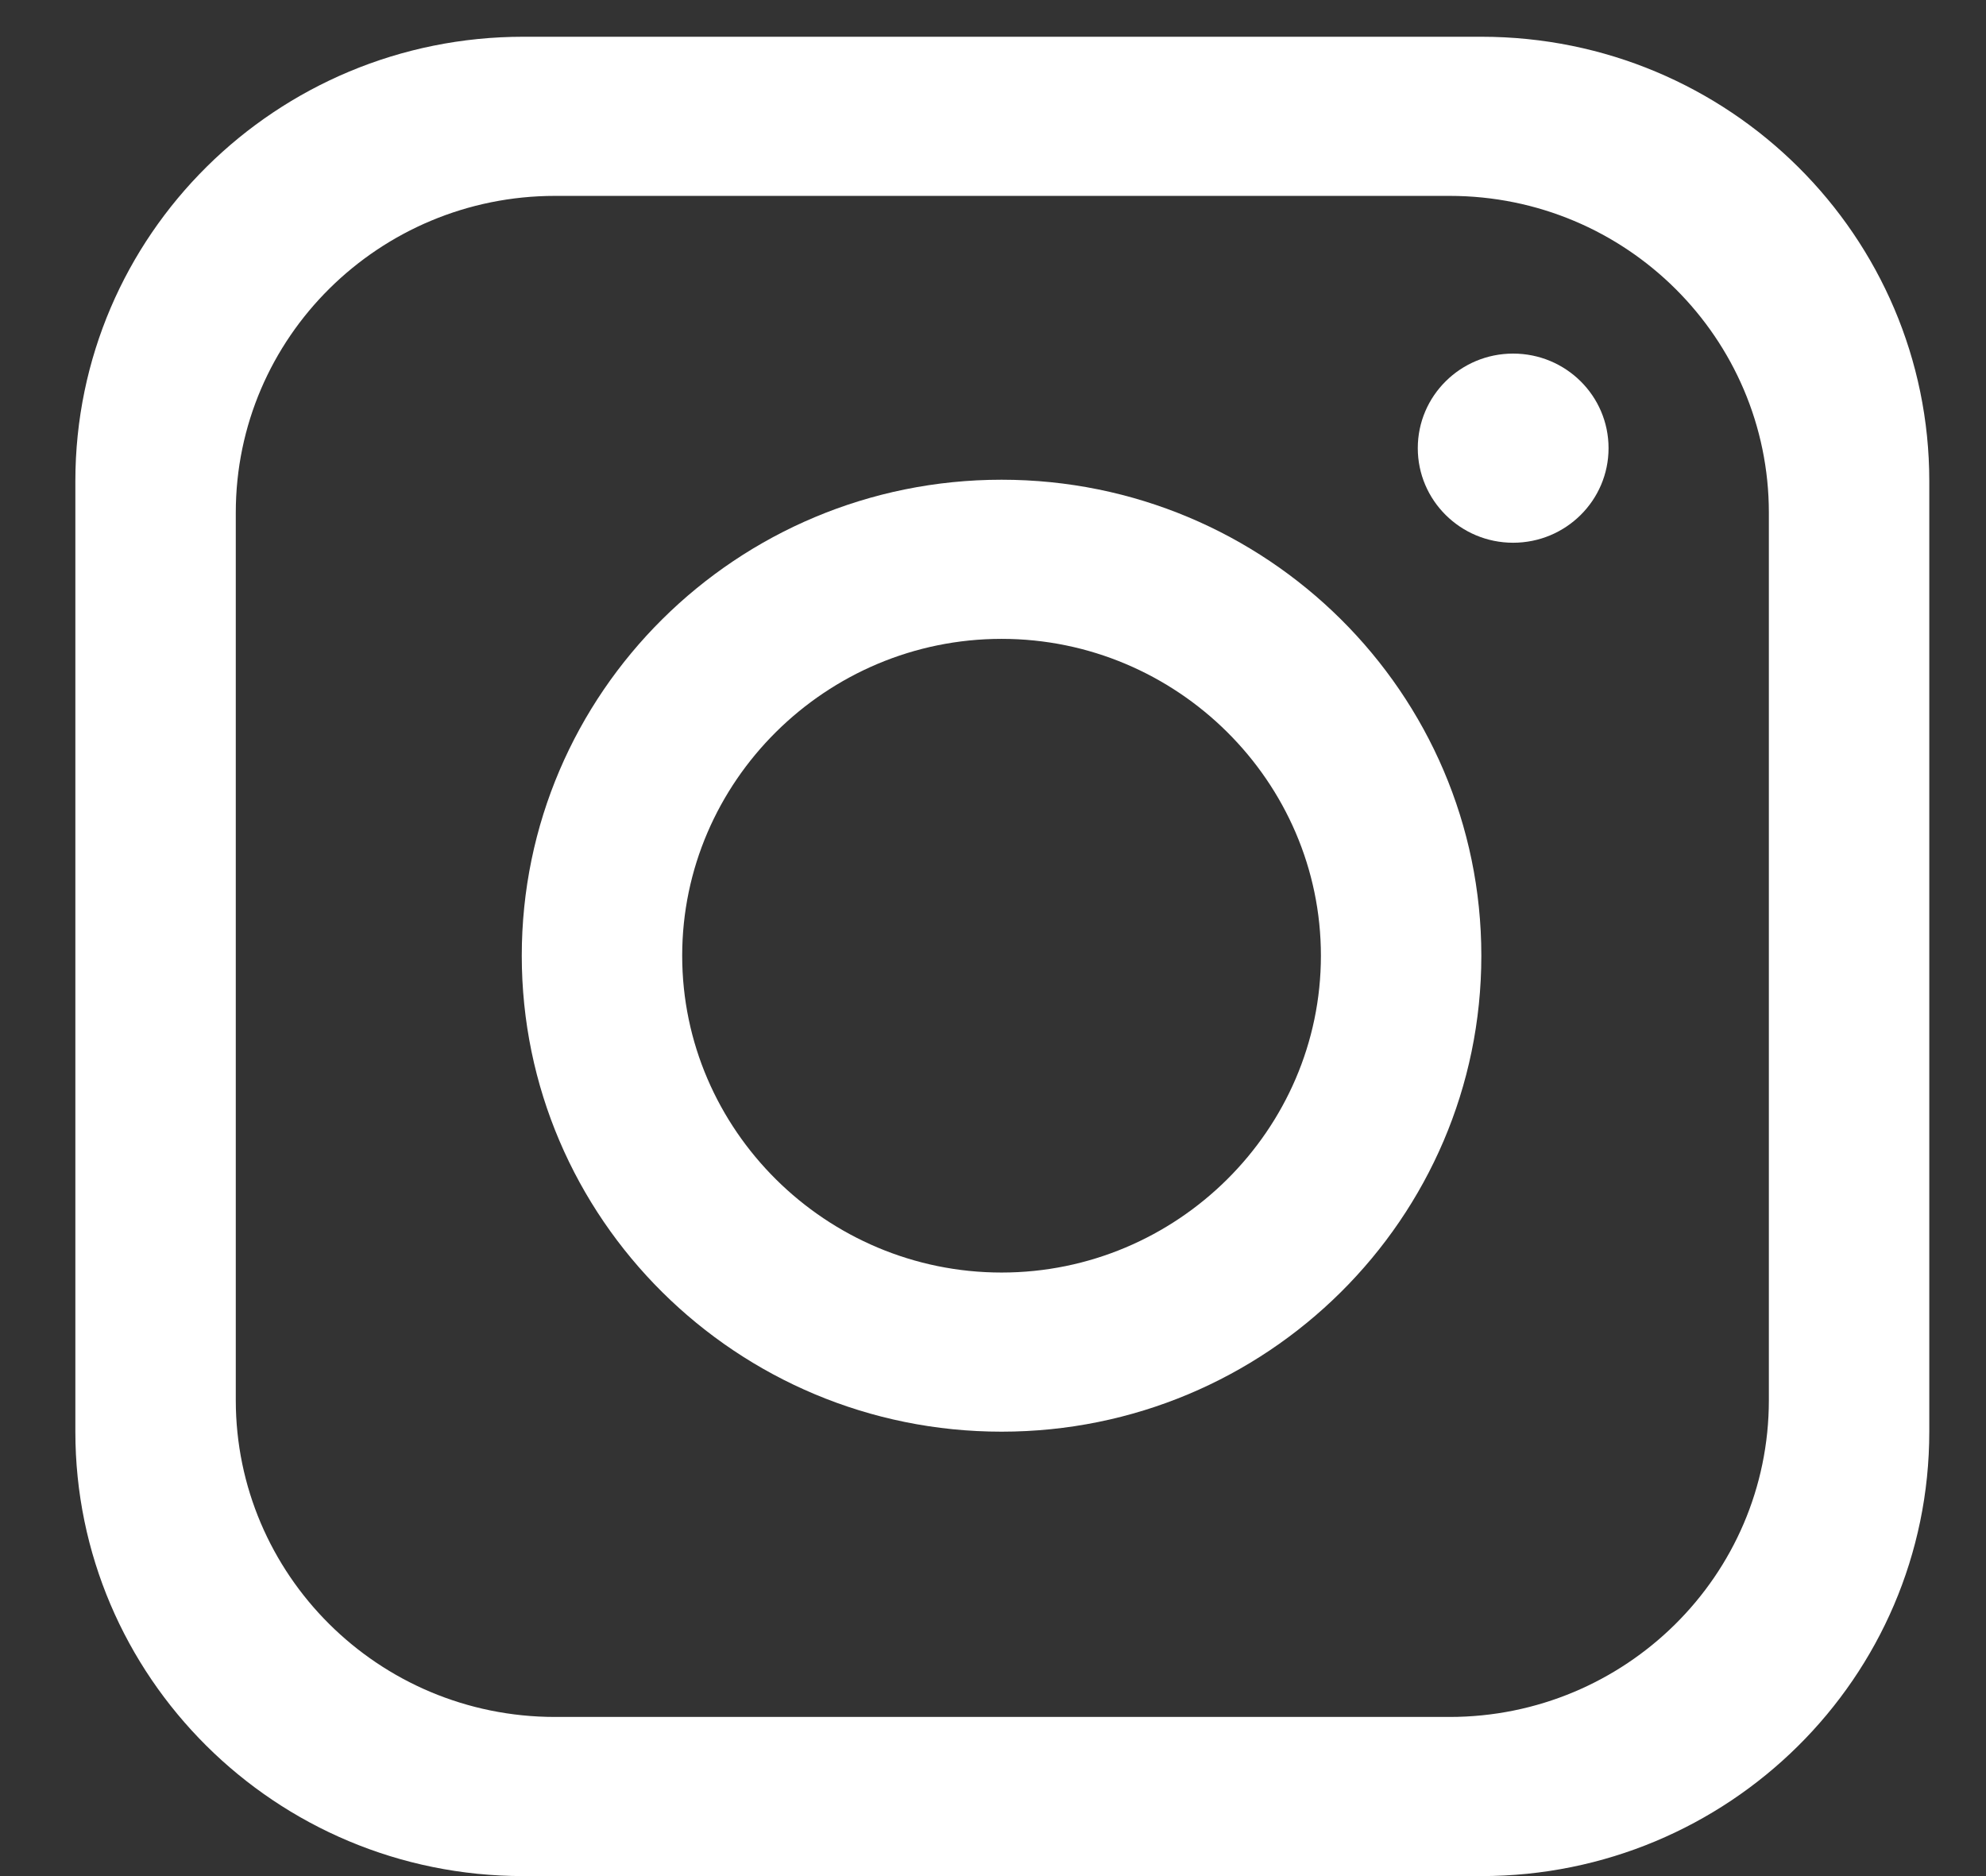
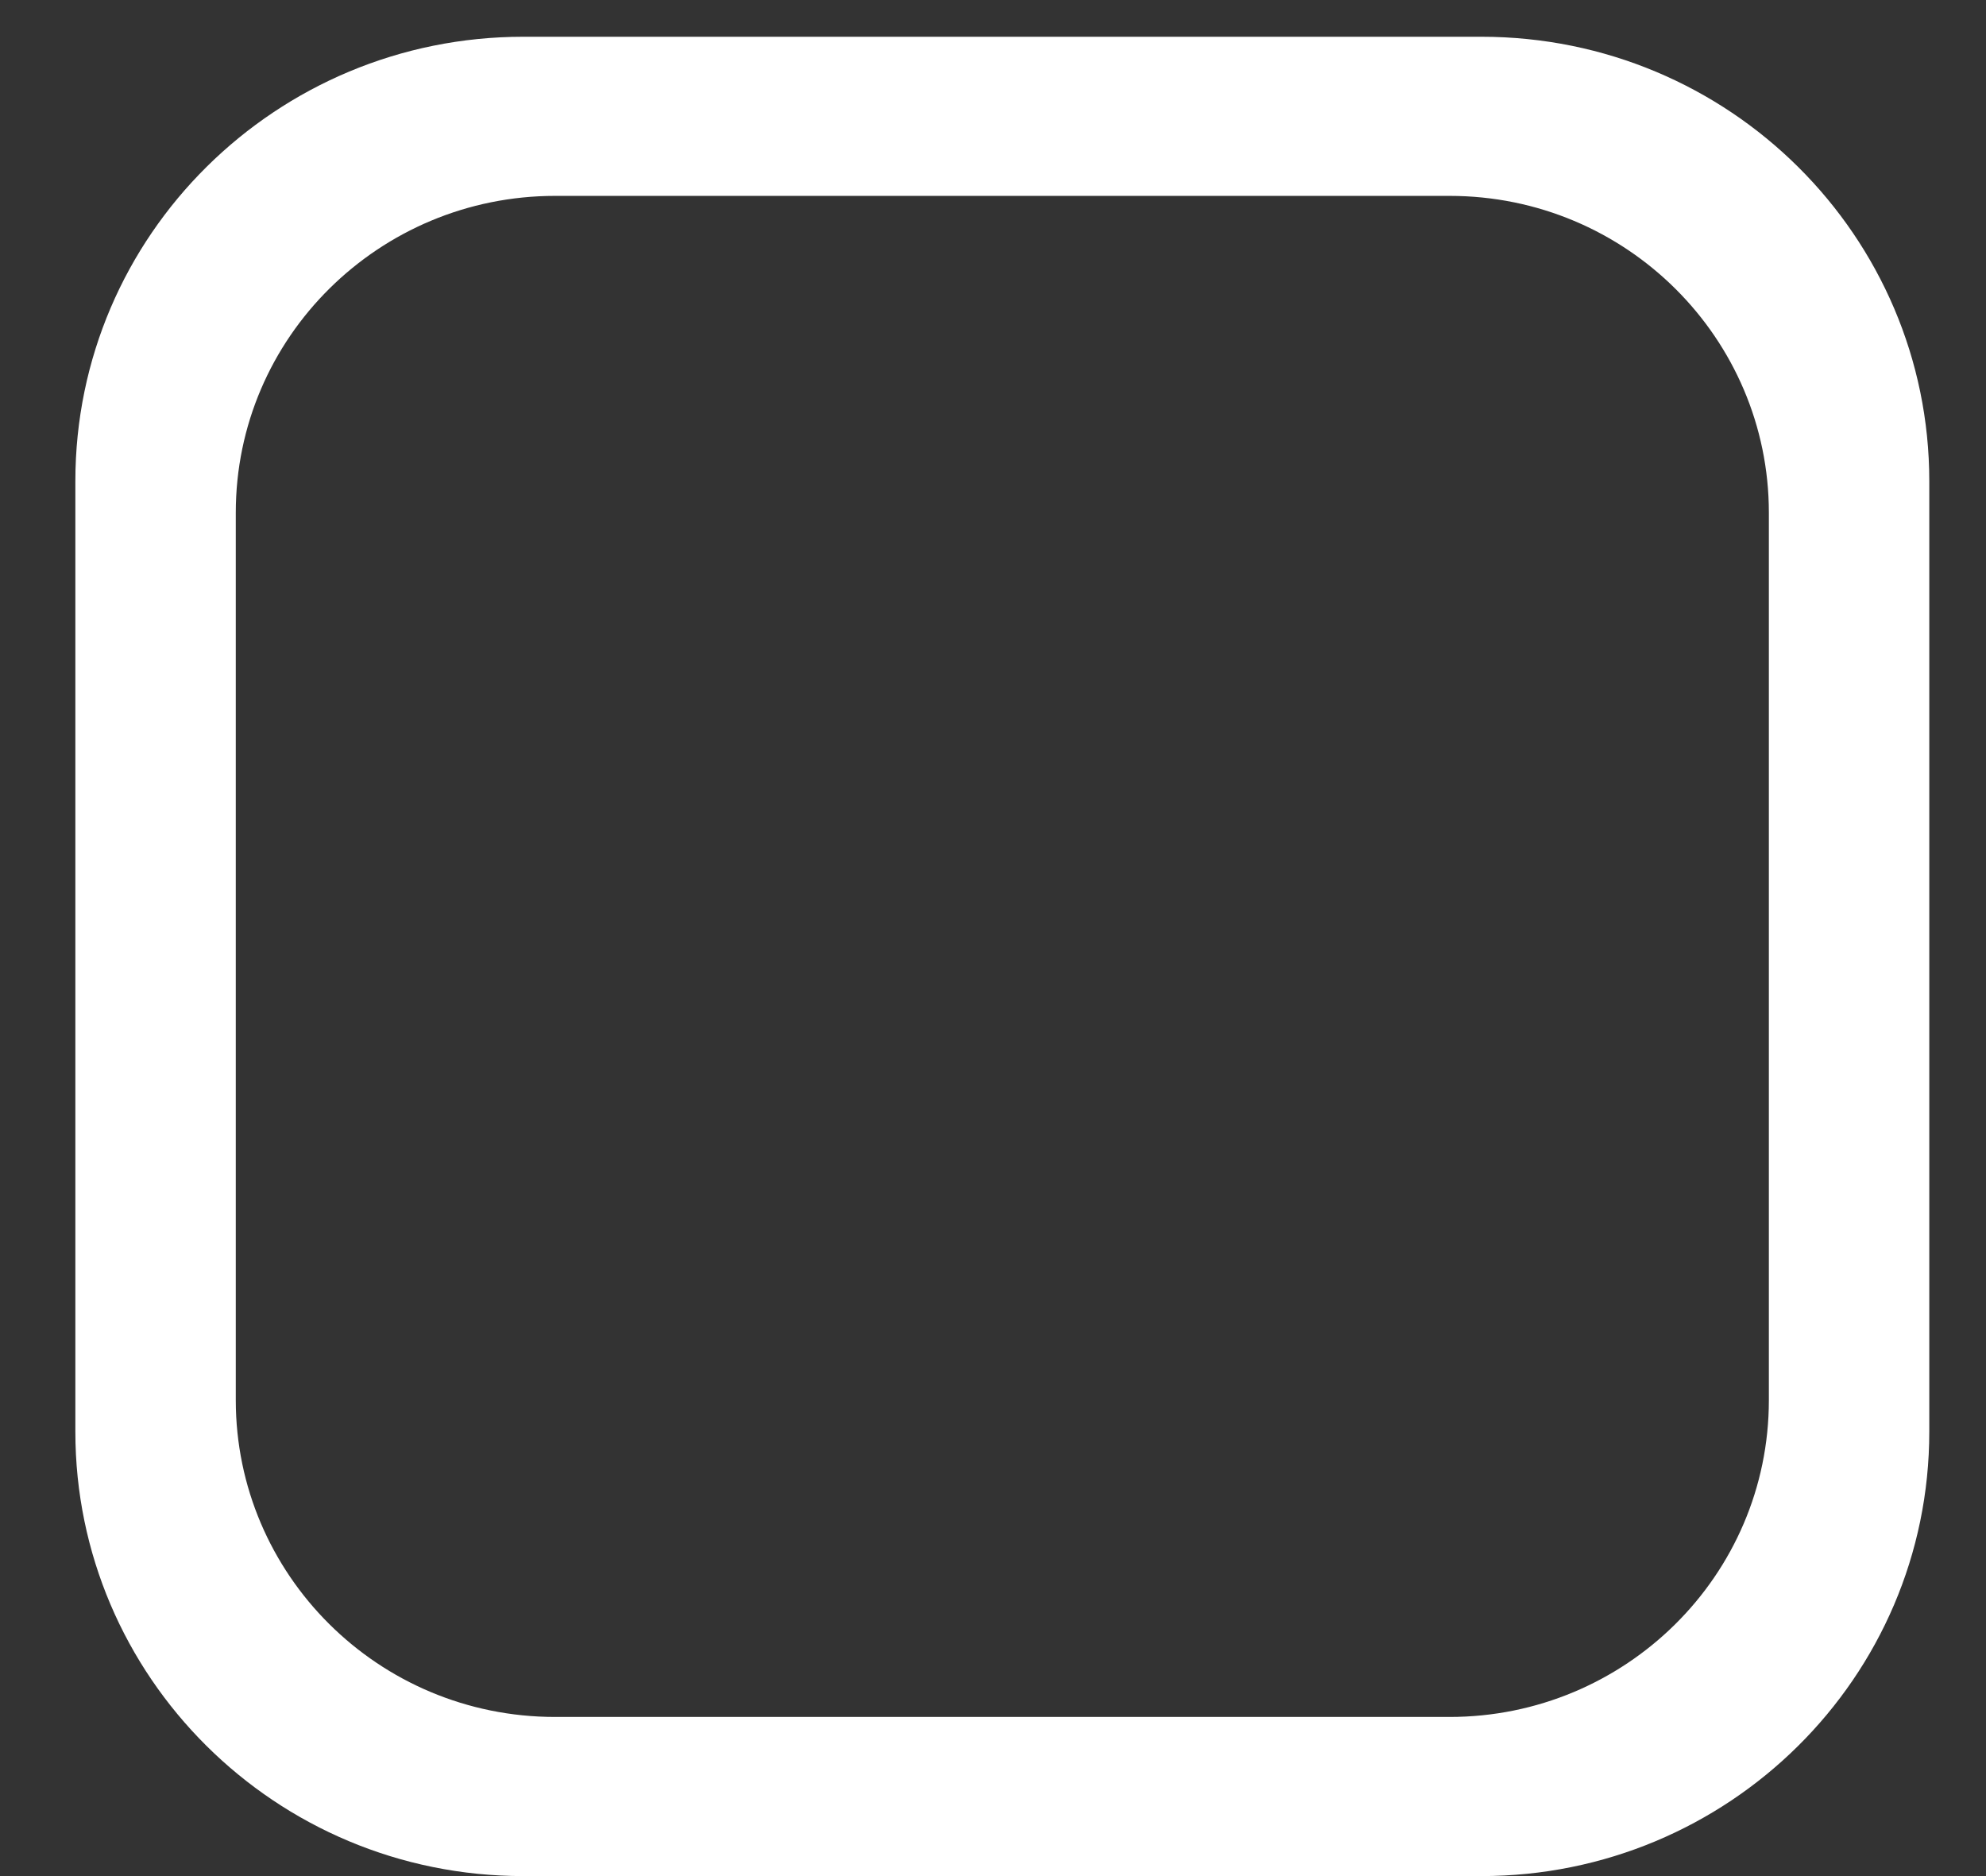
<svg xmlns="http://www.w3.org/2000/svg" width="18" height="17" viewBox="0 0 18 17" fill="none">
  <rect x="0" y="0" width="18" height="17" fill="#333333" stroke="none" />
  <path d="M13.426 0.333H4.743C2.507 0.333 0.683 2.129 0.683 4.36V12.973C0.683 15.19 2.493 17 4.743 17H13.426C15.662 17 17.486 15.204 17.486 12.973V4.36C17.486 2.143 15.676 0.333 13.426 0.333ZM16.032 12.687C16.032 14.279 14.729 15.558 13.138 15.558H5.031C3.426 15.558 2.137 14.265 2.137 12.687V4.646C2.137 3.054 3.44 1.775 5.031 1.775H13.138C14.743 1.775 16.032 3.068 16.032 4.646V12.687Z" fill="white" />
-   <path d="M9.078 4.347C6.677 4.347 4.729 6.279 4.729 8.66C4.729 11.041 6.677 12.973 9.078 12.973C11.478 12.973 13.426 11.041 13.426 8.66C13.426 6.279 11.478 4.347 9.078 4.347ZM9.078 11.531C7.486 11.531 6.183 10.238 6.183 8.66C6.183 7.082 7.486 5.789 9.078 5.789C10.669 5.789 11.972 7.082 11.972 8.66C11.972 10.238 10.669 11.531 9.078 11.531Z" fill="white" />
-   <path d="M13.714 4.918C14.192 4.918 14.579 4.534 14.579 4.061C14.579 3.587 14.192 3.204 13.714 3.204C13.237 3.204 12.85 3.587 12.85 4.061C12.85 4.534 13.237 4.918 13.714 4.918Z" fill="white" />
</svg>